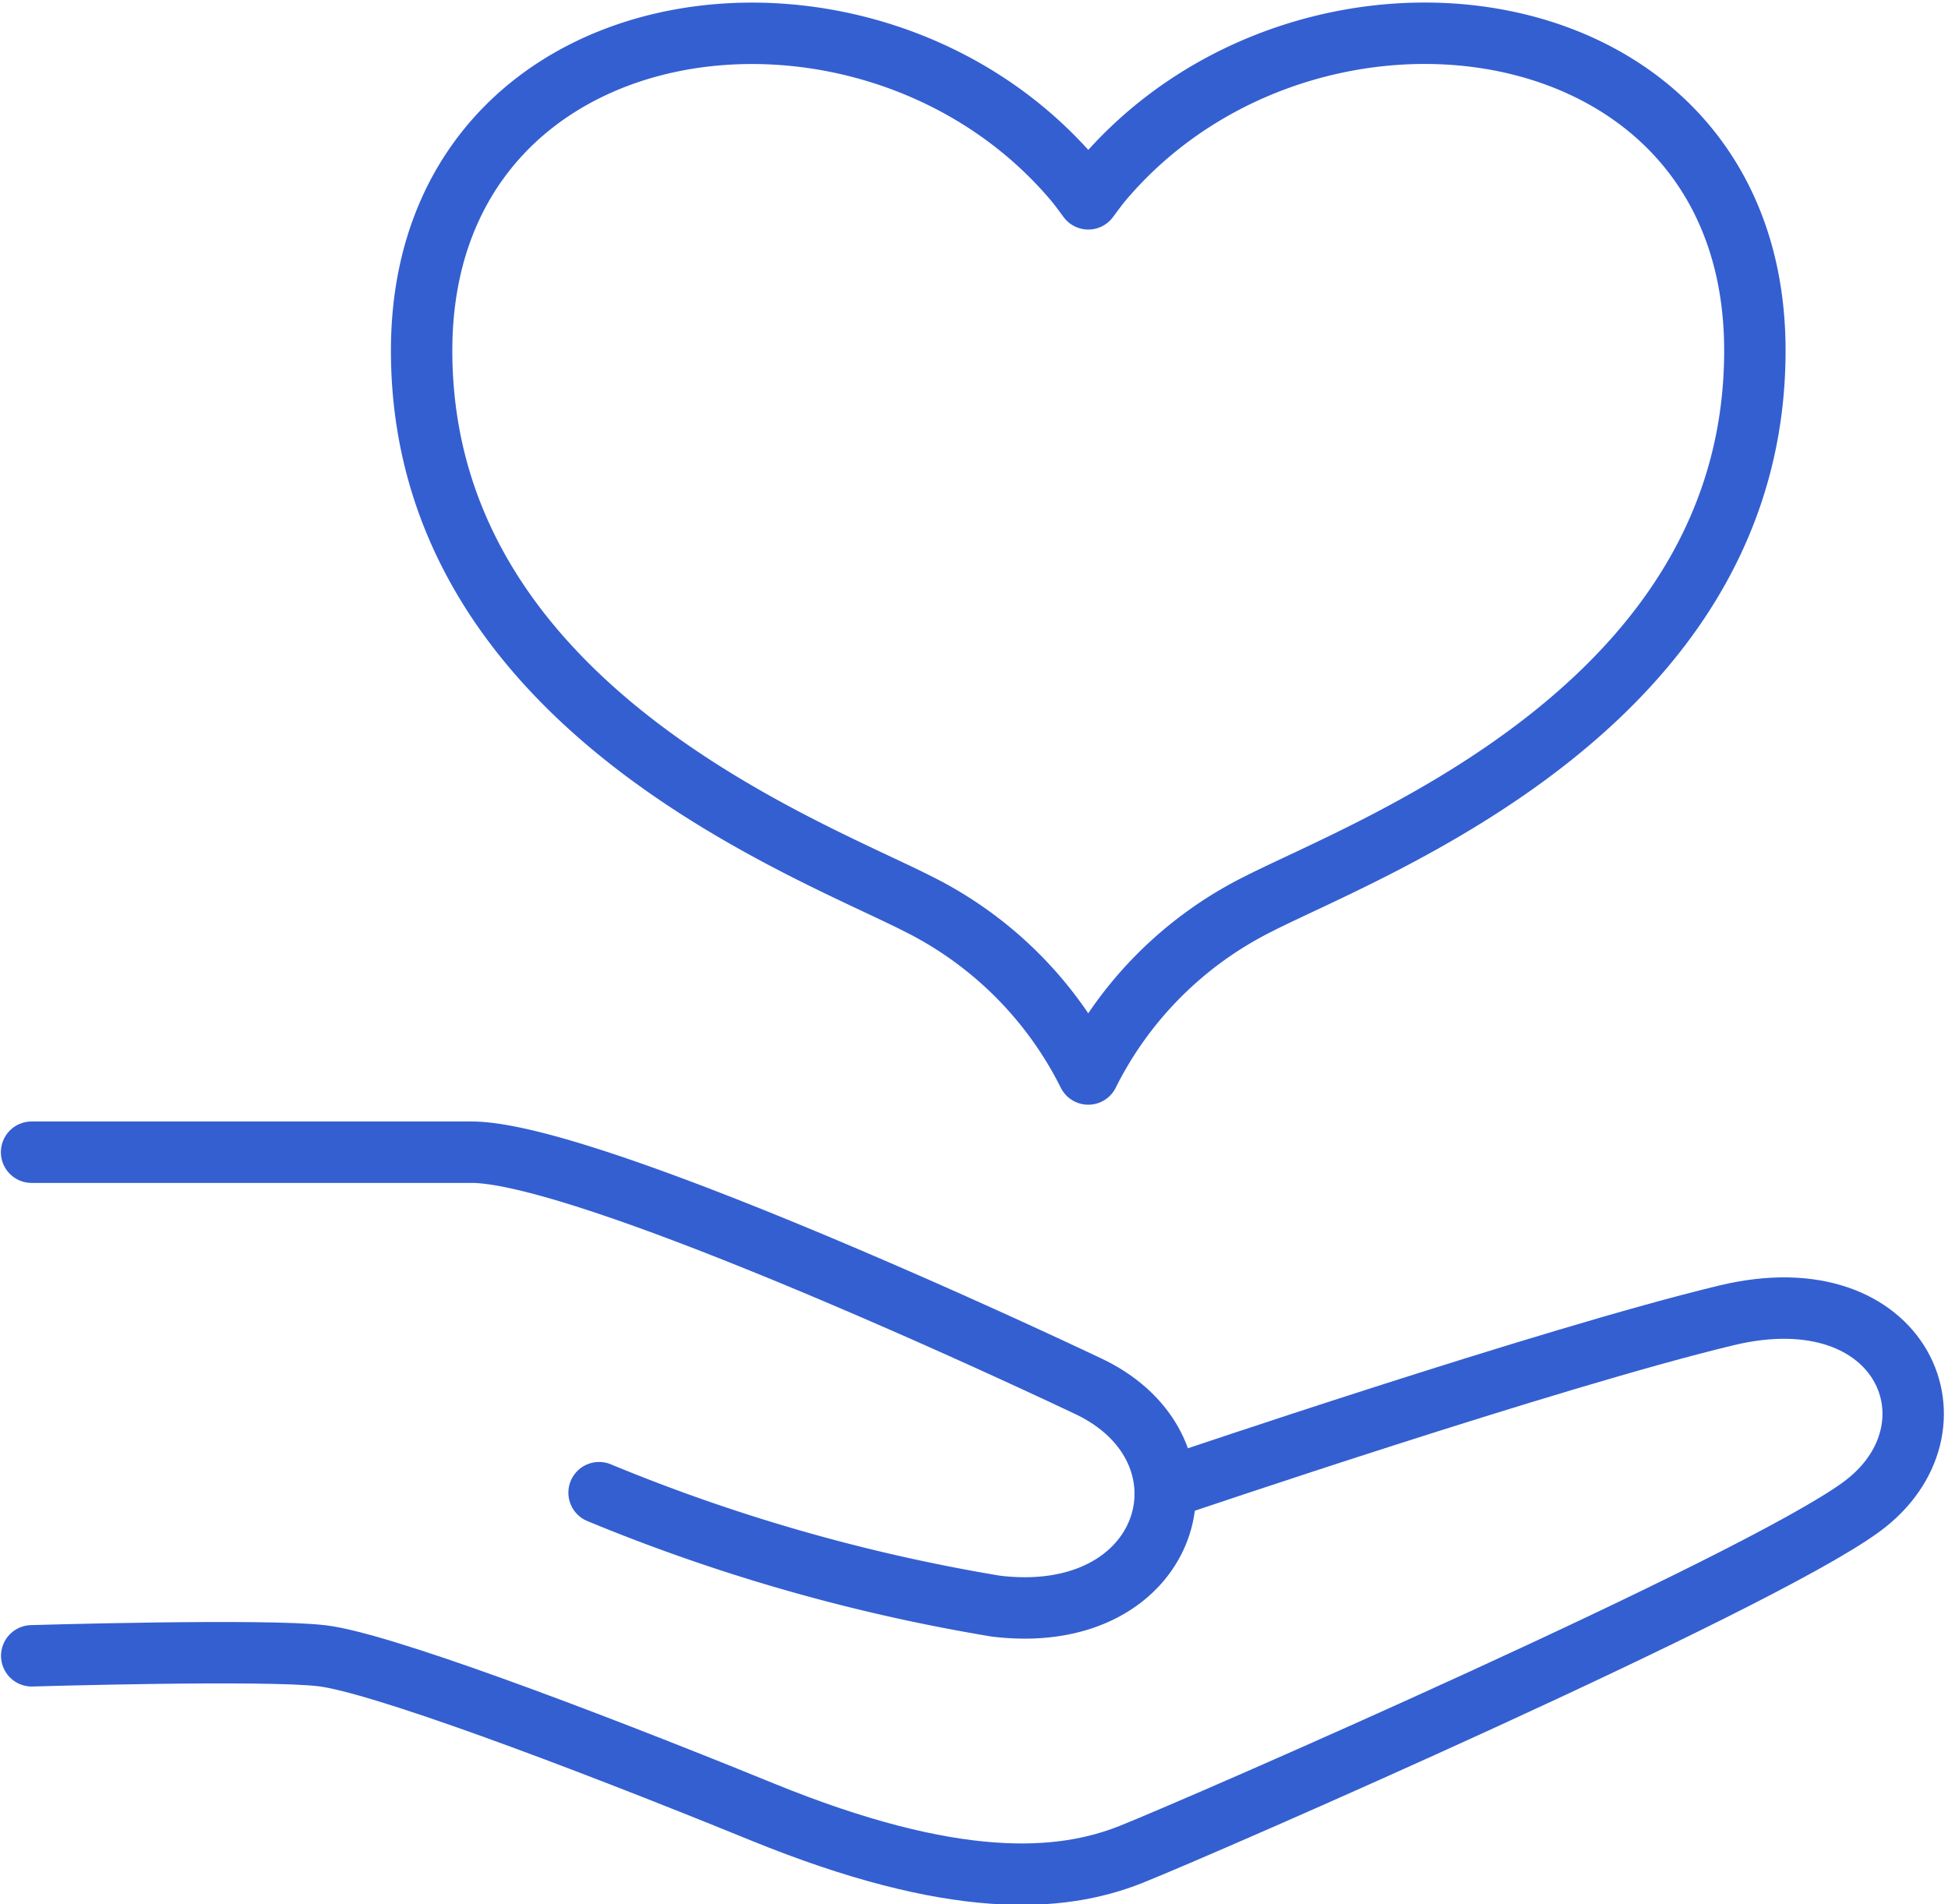
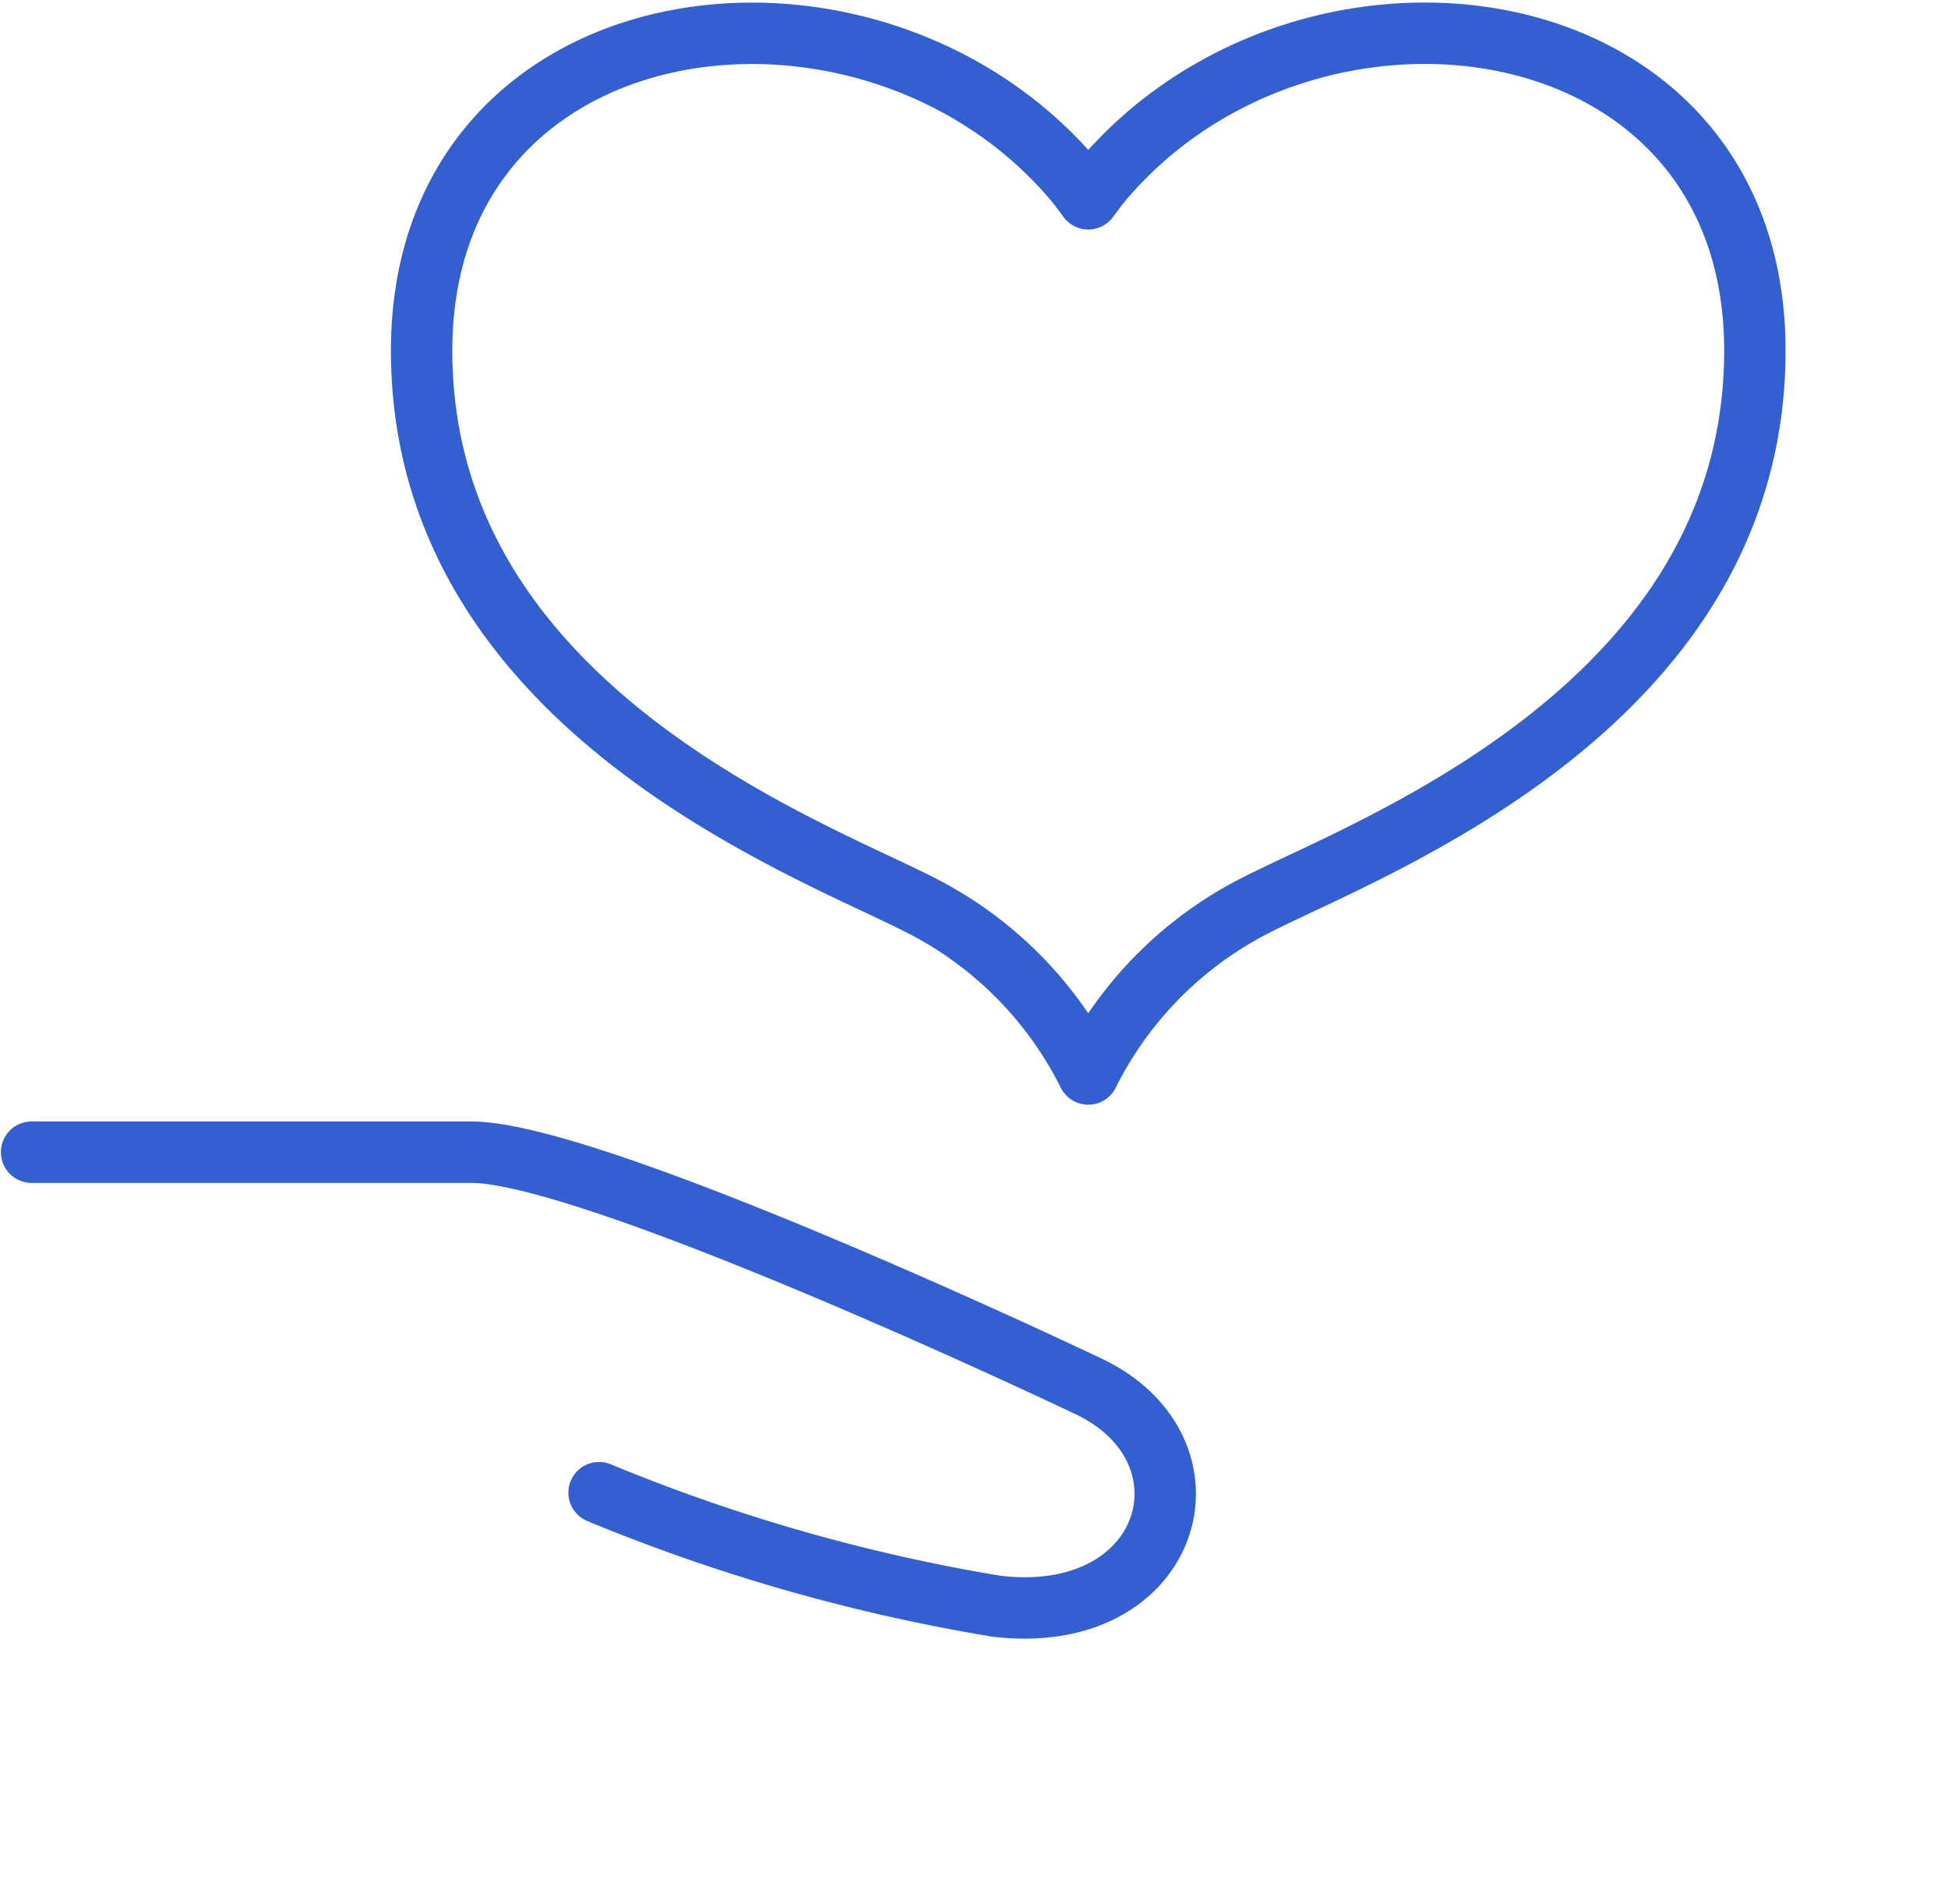
<svg xmlns="http://www.w3.org/2000/svg" width="47.588" height="46.507" viewBox="0 0 47.588 46.507">
  <defs>
    <style>.a{fill:none;stroke:#345fd1;stroke-linecap:round;stroke-linejoin:round;stroke-width:1.5px;}</style>
  </defs>
  <g transform="translate(-672.445 -327.644)">
    <path class="a" d="M673.217,354.683h10.742c2.6,0,11.781,4.158,15.073,5.717s2.079,5.89-2.252,5.371a44.306,44.306,0,0,1-9.7-2.772" transform="translate(0 1.102)" />
-     <path class="a" d="M701.111,362.672s9.183-3.118,13.515-4.158,5.891,2.772,3.292,4.678-16.113,7.8-17.845,8.49-4.332.866-9.009-1.04S681.706,367,680.32,366.83s-7.1,0-7.1,0" transform="translate(0 1.255)" />
    <path class="a" d="M698.993,332.049c-.122.145-.233.3-.346.451-.113-.152-.224-.306-.346-.451-5.016-5.928-15.94-4.5-15.94,4.158s9.392,12.121,12.128,13.514a9.257,9.257,0,0,1,4.157,4.154v0h0v0a9.257,9.257,0,0,1,4.157-4.154c2.736-1.393,12.128-4.851,12.128-13.514S704.01,326.121,698.993,332.049Z" transform="translate(0.384)" />
  </g>
</svg>